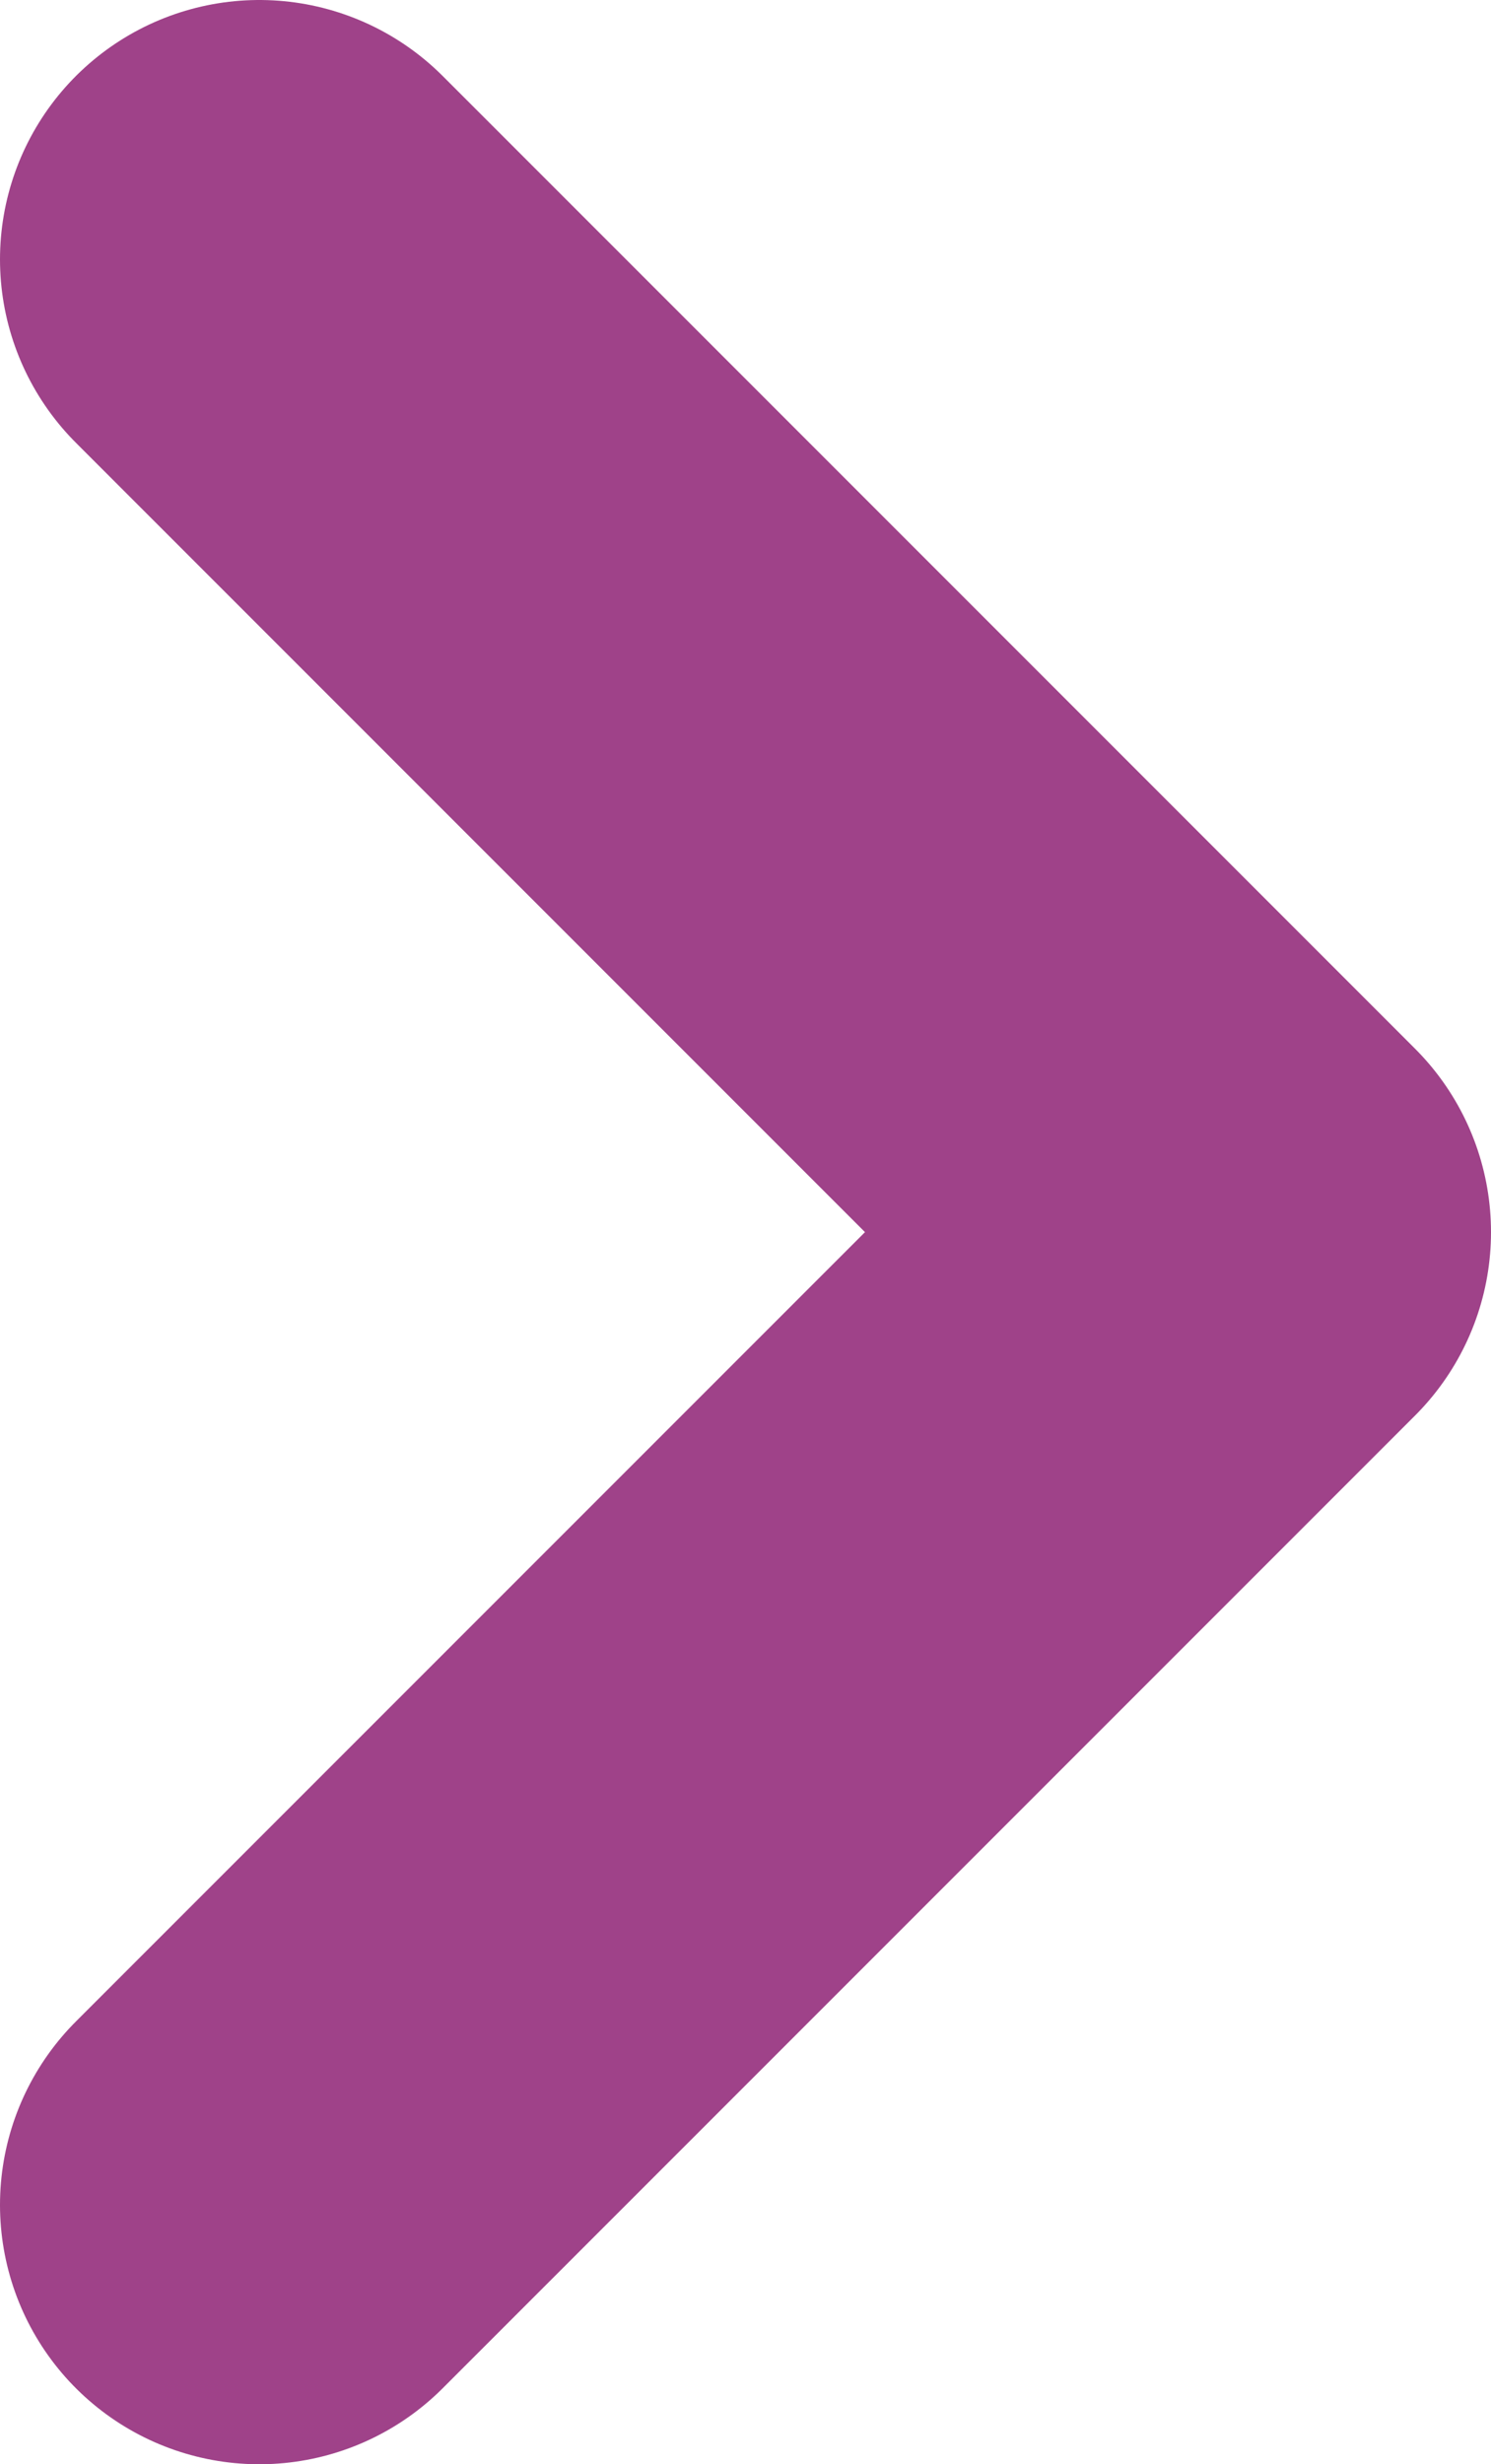
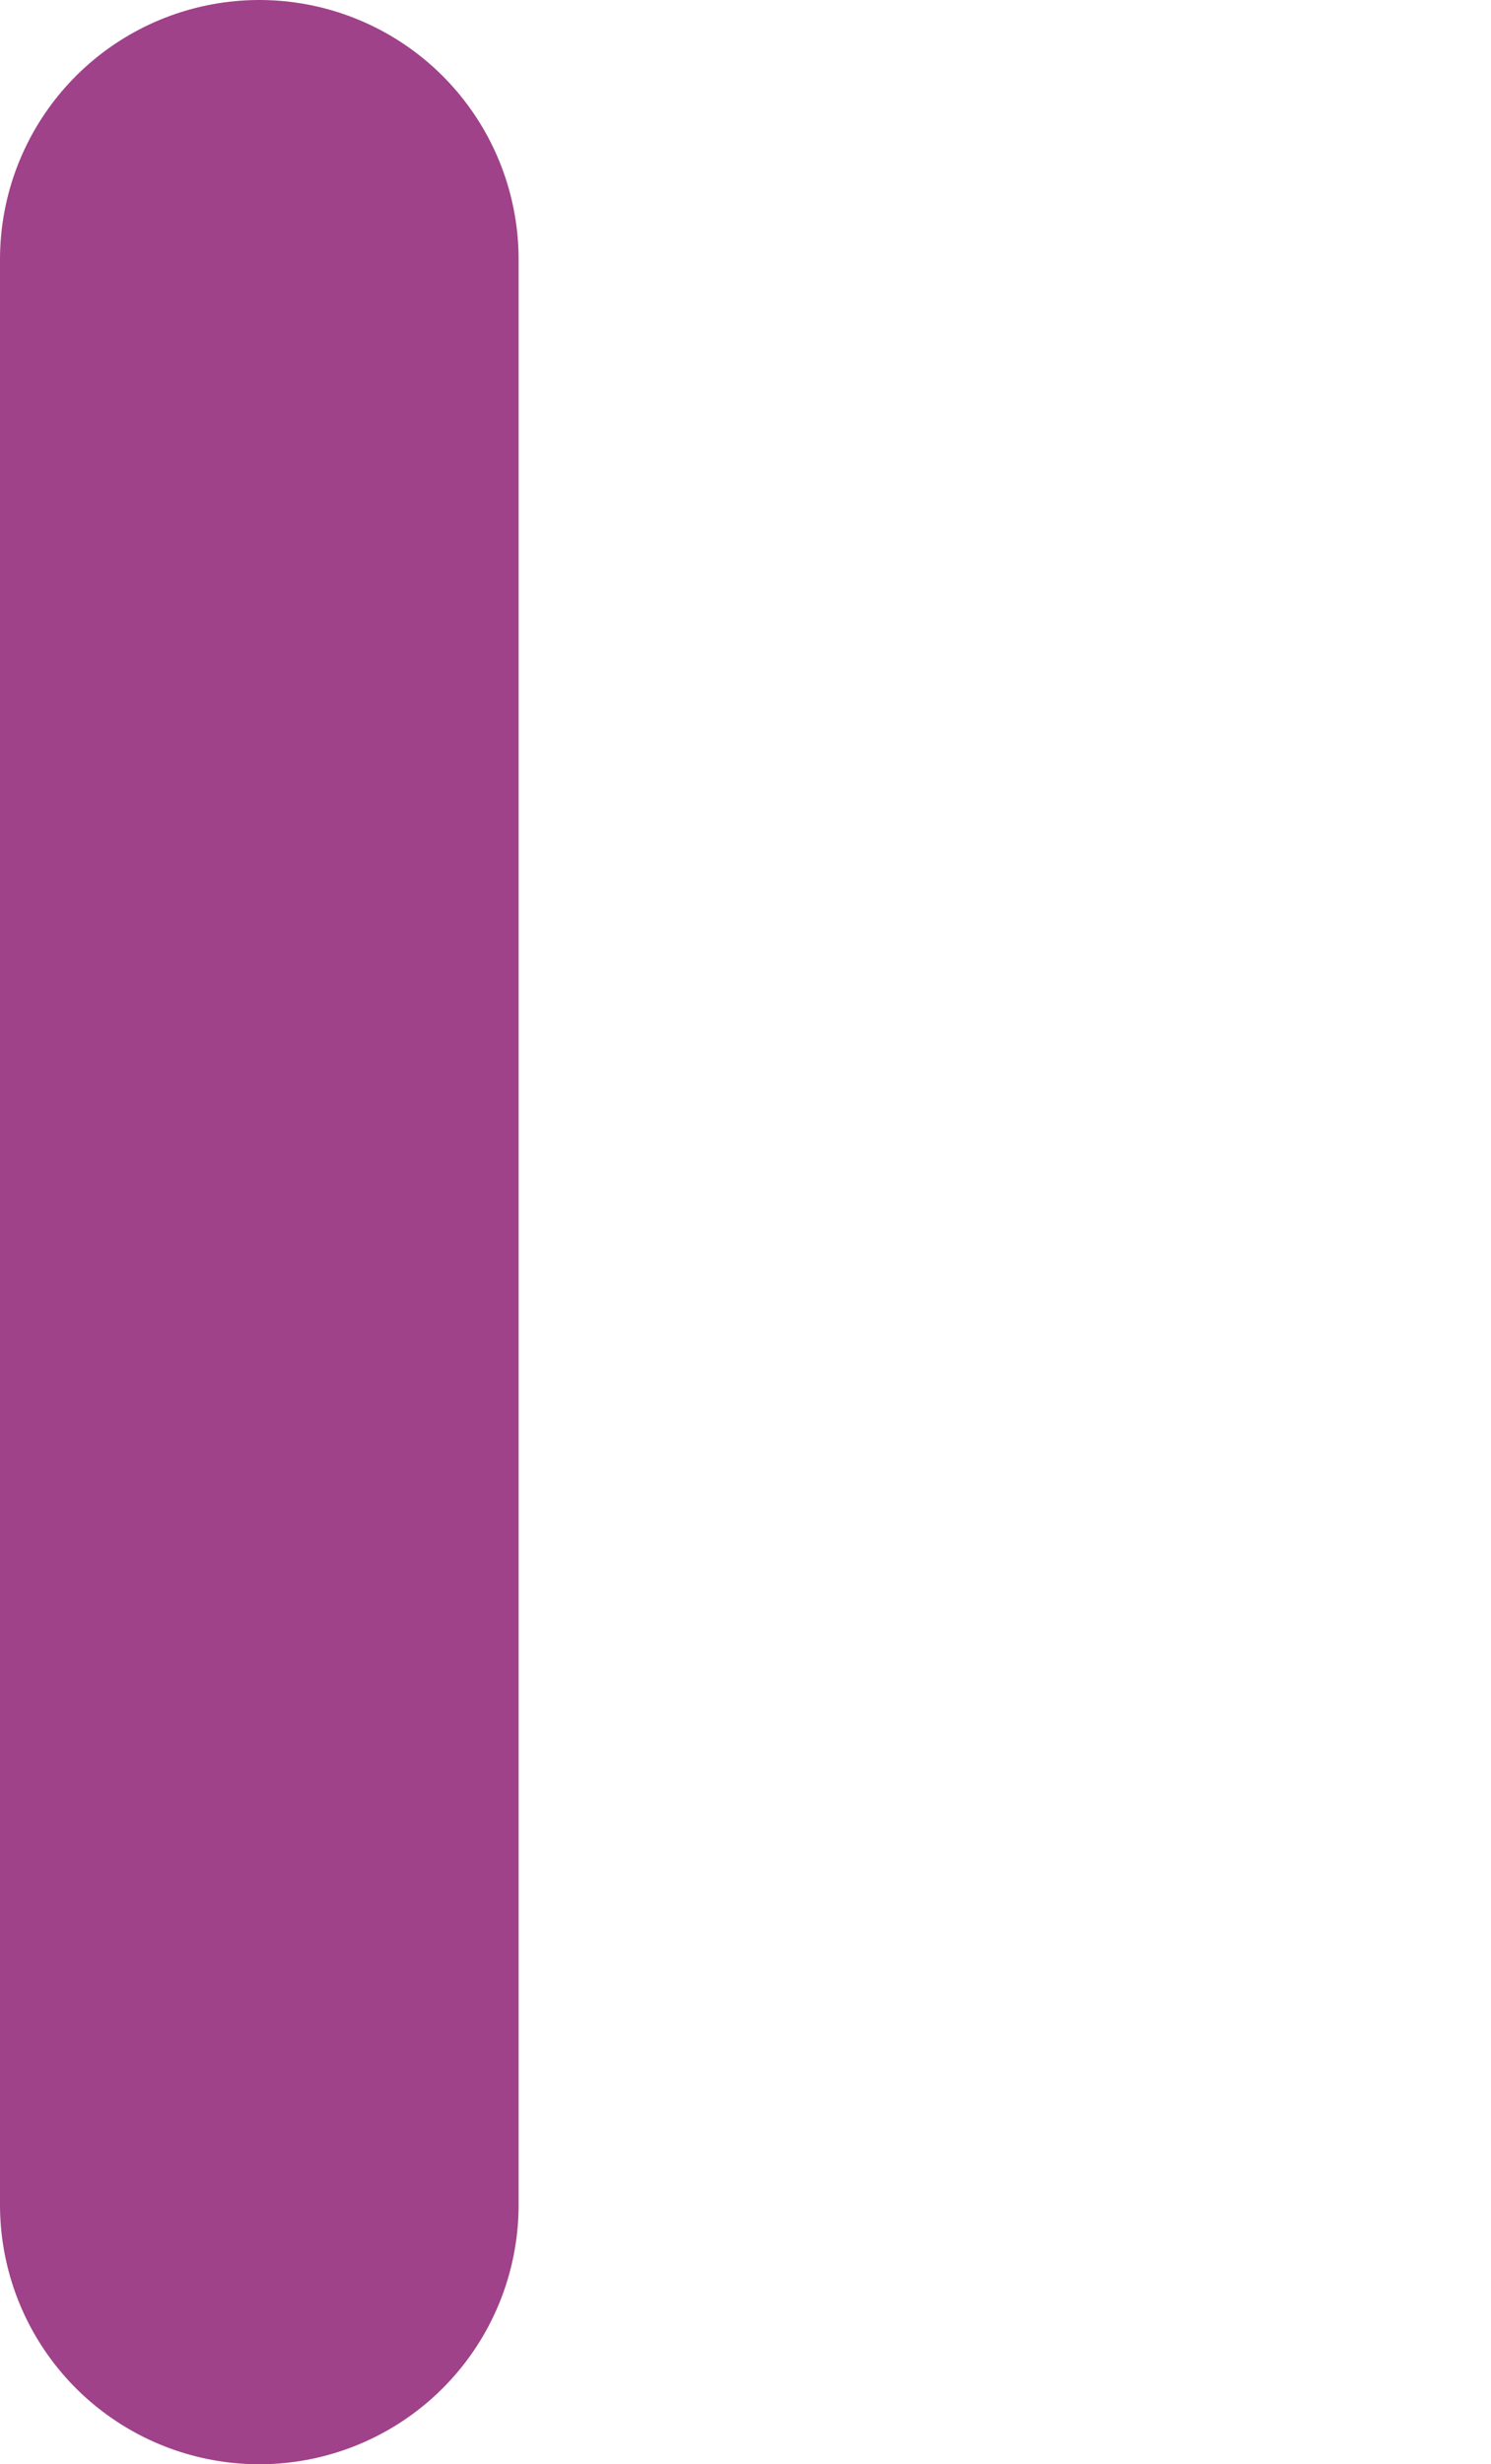
<svg xmlns="http://www.w3.org/2000/svg" width="23" height="38" viewBox="0 0 23 38" fill="none">
-   <path d="M4 4L19 19L4 34" stroke="#9F4289" stroke-width="8" stroke-linecap="round" stroke-linejoin="round" />
+   <path d="M4 4L4 34" stroke="#9F4289" stroke-width="8" stroke-linecap="round" stroke-linejoin="round" />
</svg>